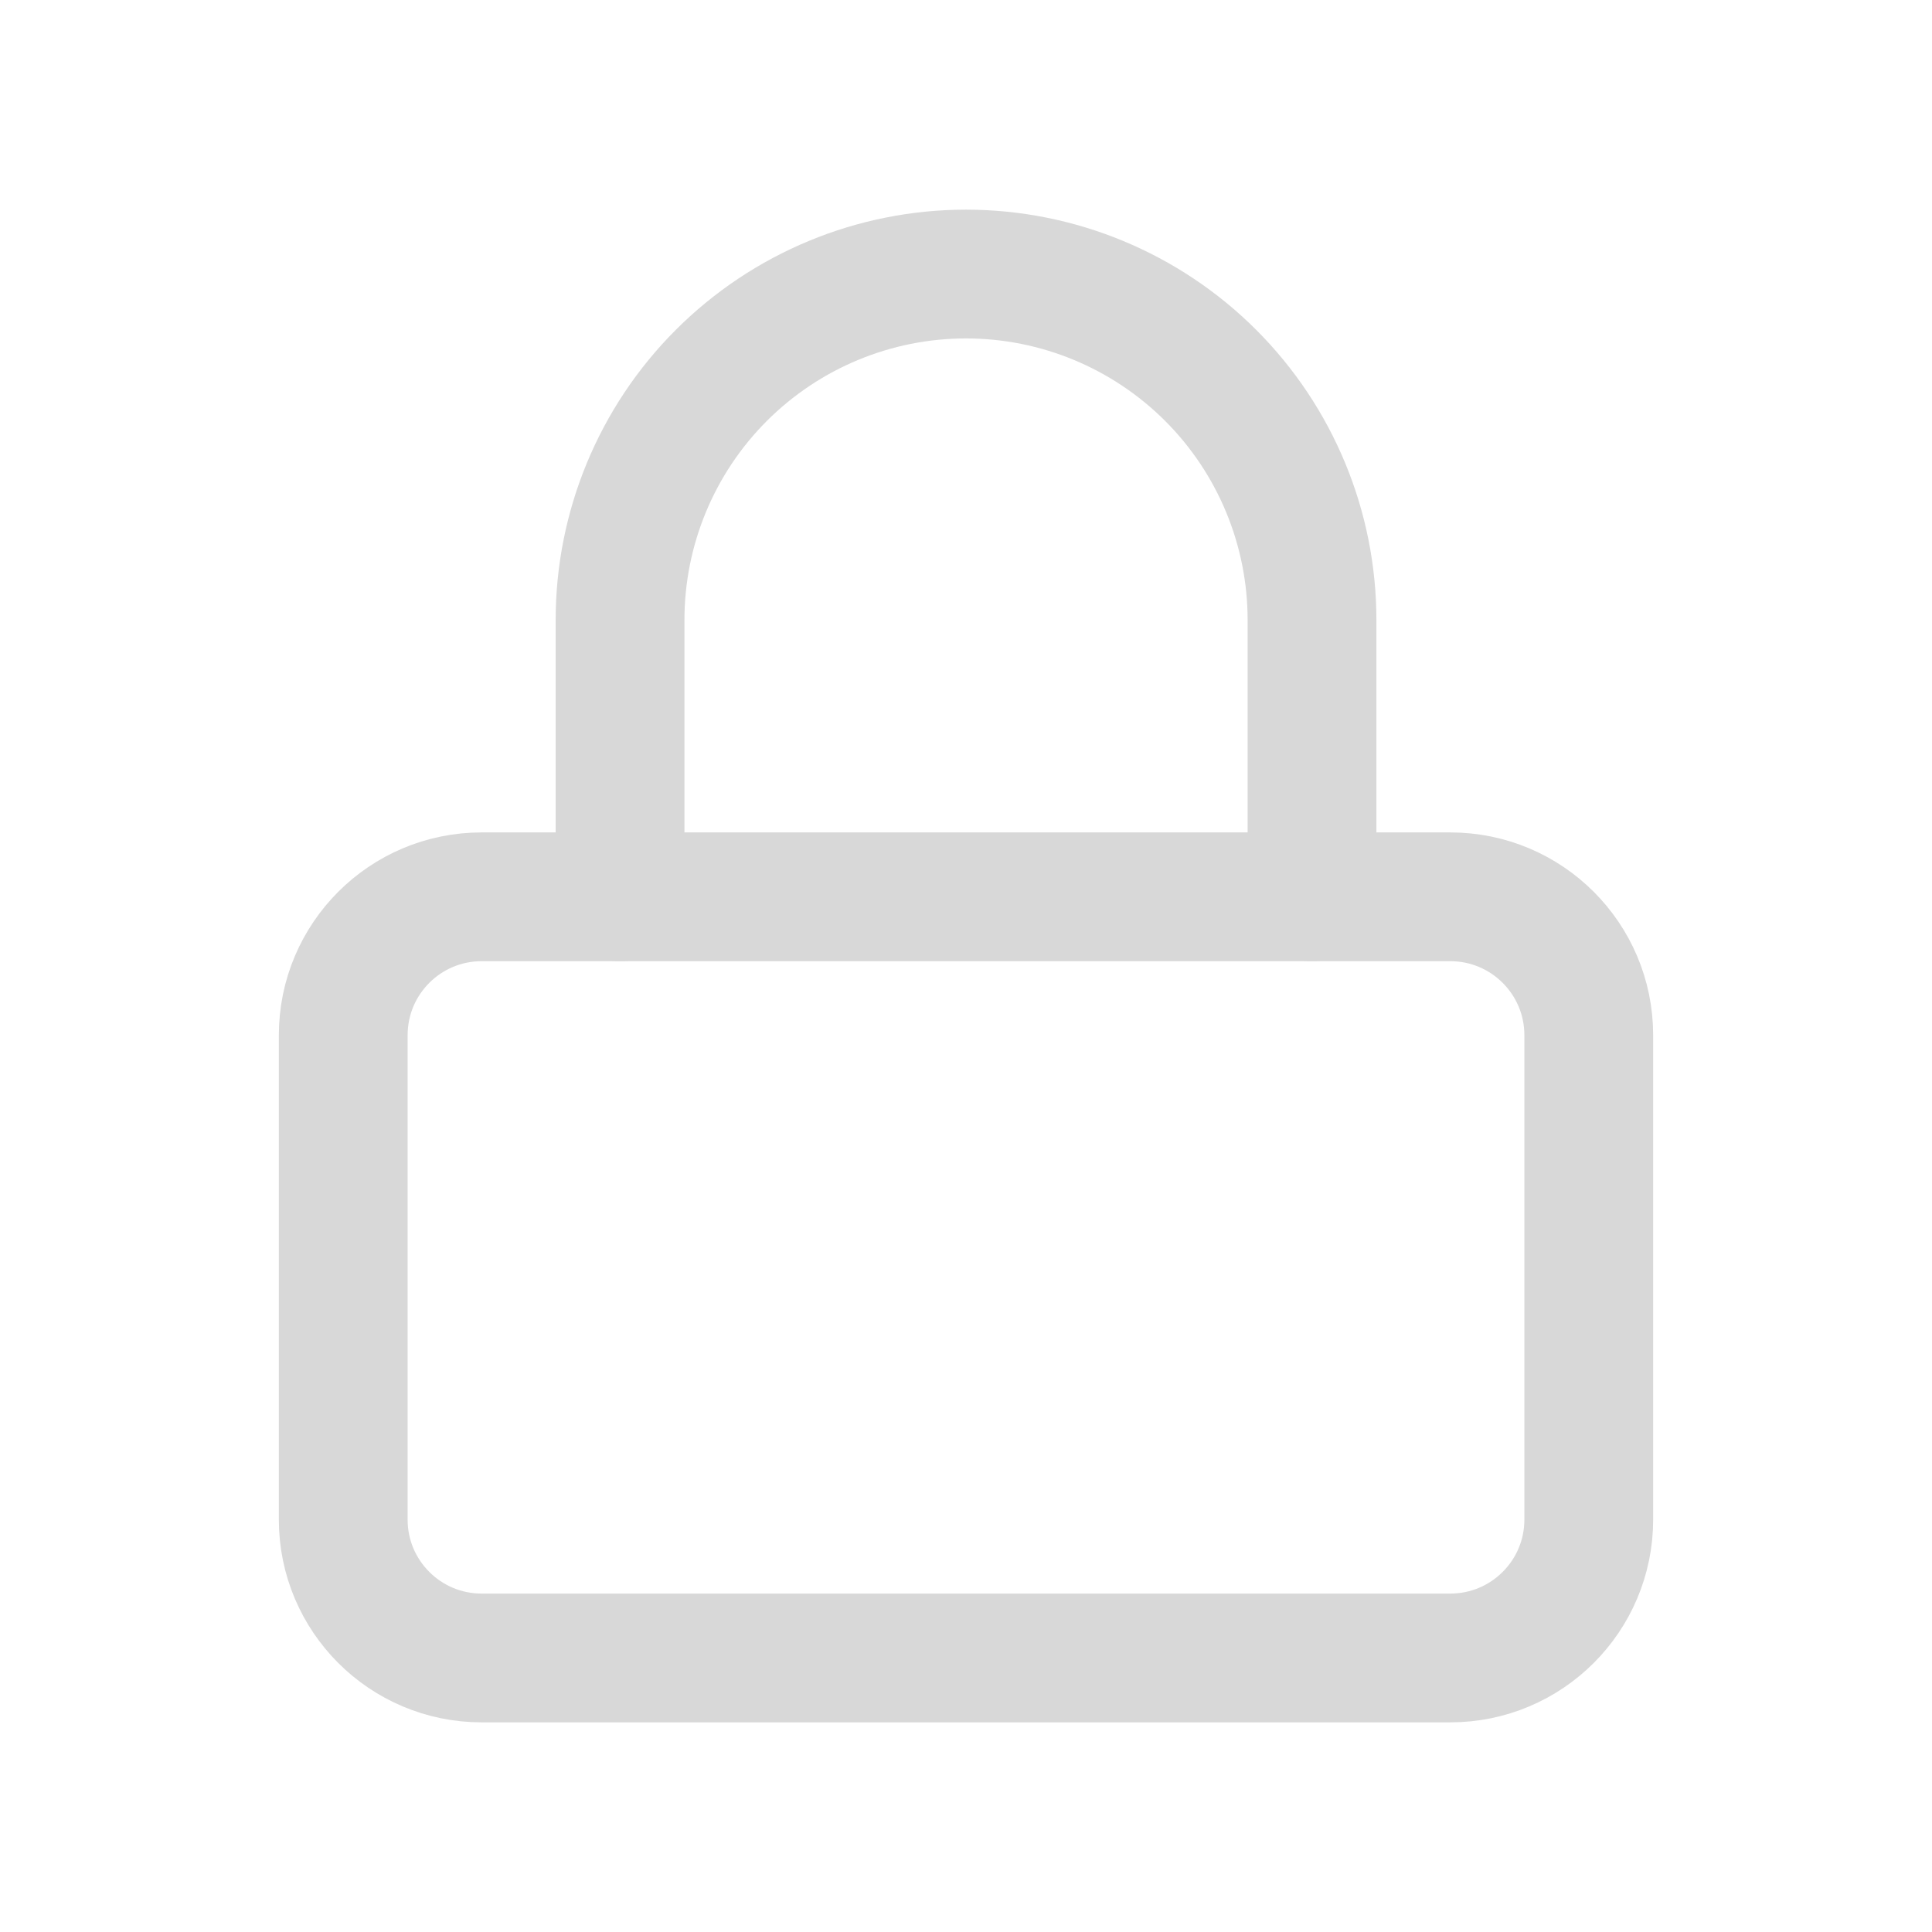
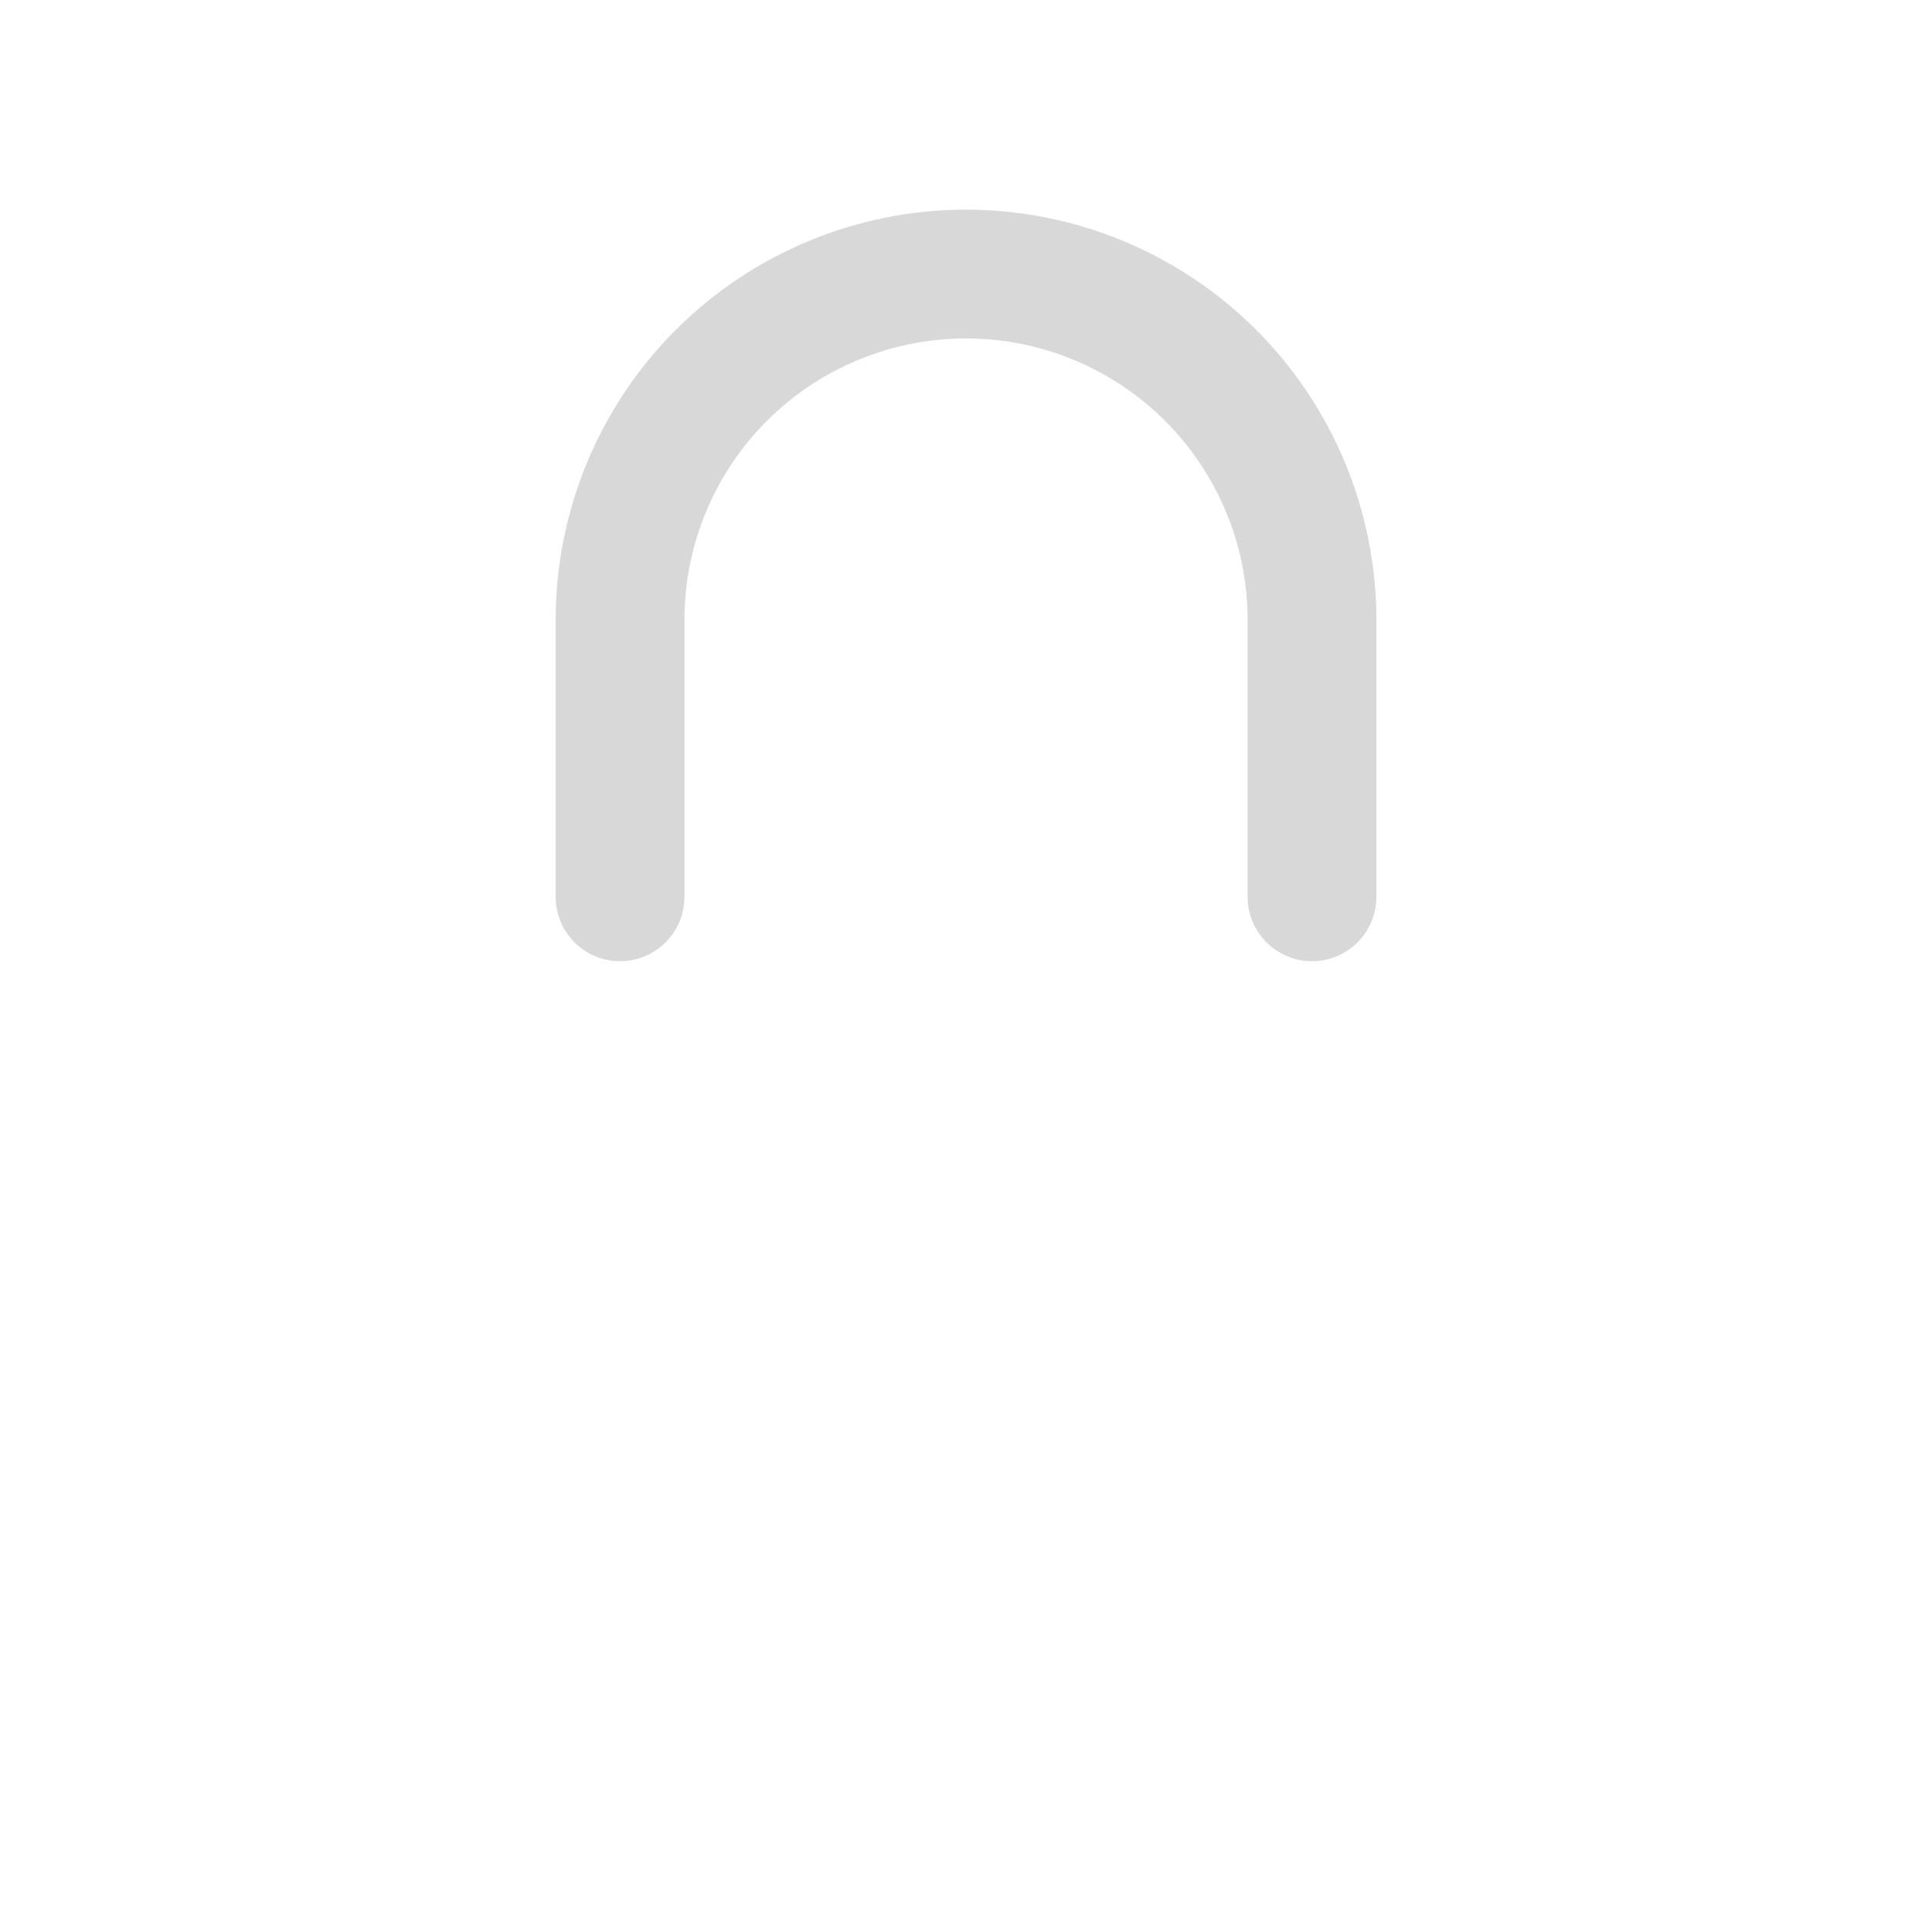
<svg xmlns="http://www.w3.org/2000/svg" width="32" height="32" viewBox="0 0 32 32" fill="none">
-   <path d="M24.022 14.854H7.977C6.711 14.854 5.685 15.88 5.685 17.146V25.169C5.685 26.435 6.711 27.461 7.977 27.461H24.022C25.288 27.461 26.315 26.435 26.315 25.169V17.146C26.315 15.88 25.288 14.854 24.022 14.854Z" stroke="#D8D8D8" stroke-width="2.133" stroke-linecap="round" stroke-linejoin="round" />
  <path d="M10.27 14.854V10.269C10.27 8.75 10.873 7.292 11.948 6.217C13.023 5.143 14.48 4.539 16 4.539C17.52 4.539 18.977 5.143 20.052 6.217C21.127 7.292 21.731 8.75 21.731 10.269V14.854" stroke="#D8D8D8" stroke-width="2.133" stroke-linecap="round" stroke-linejoin="round" />
</svg>